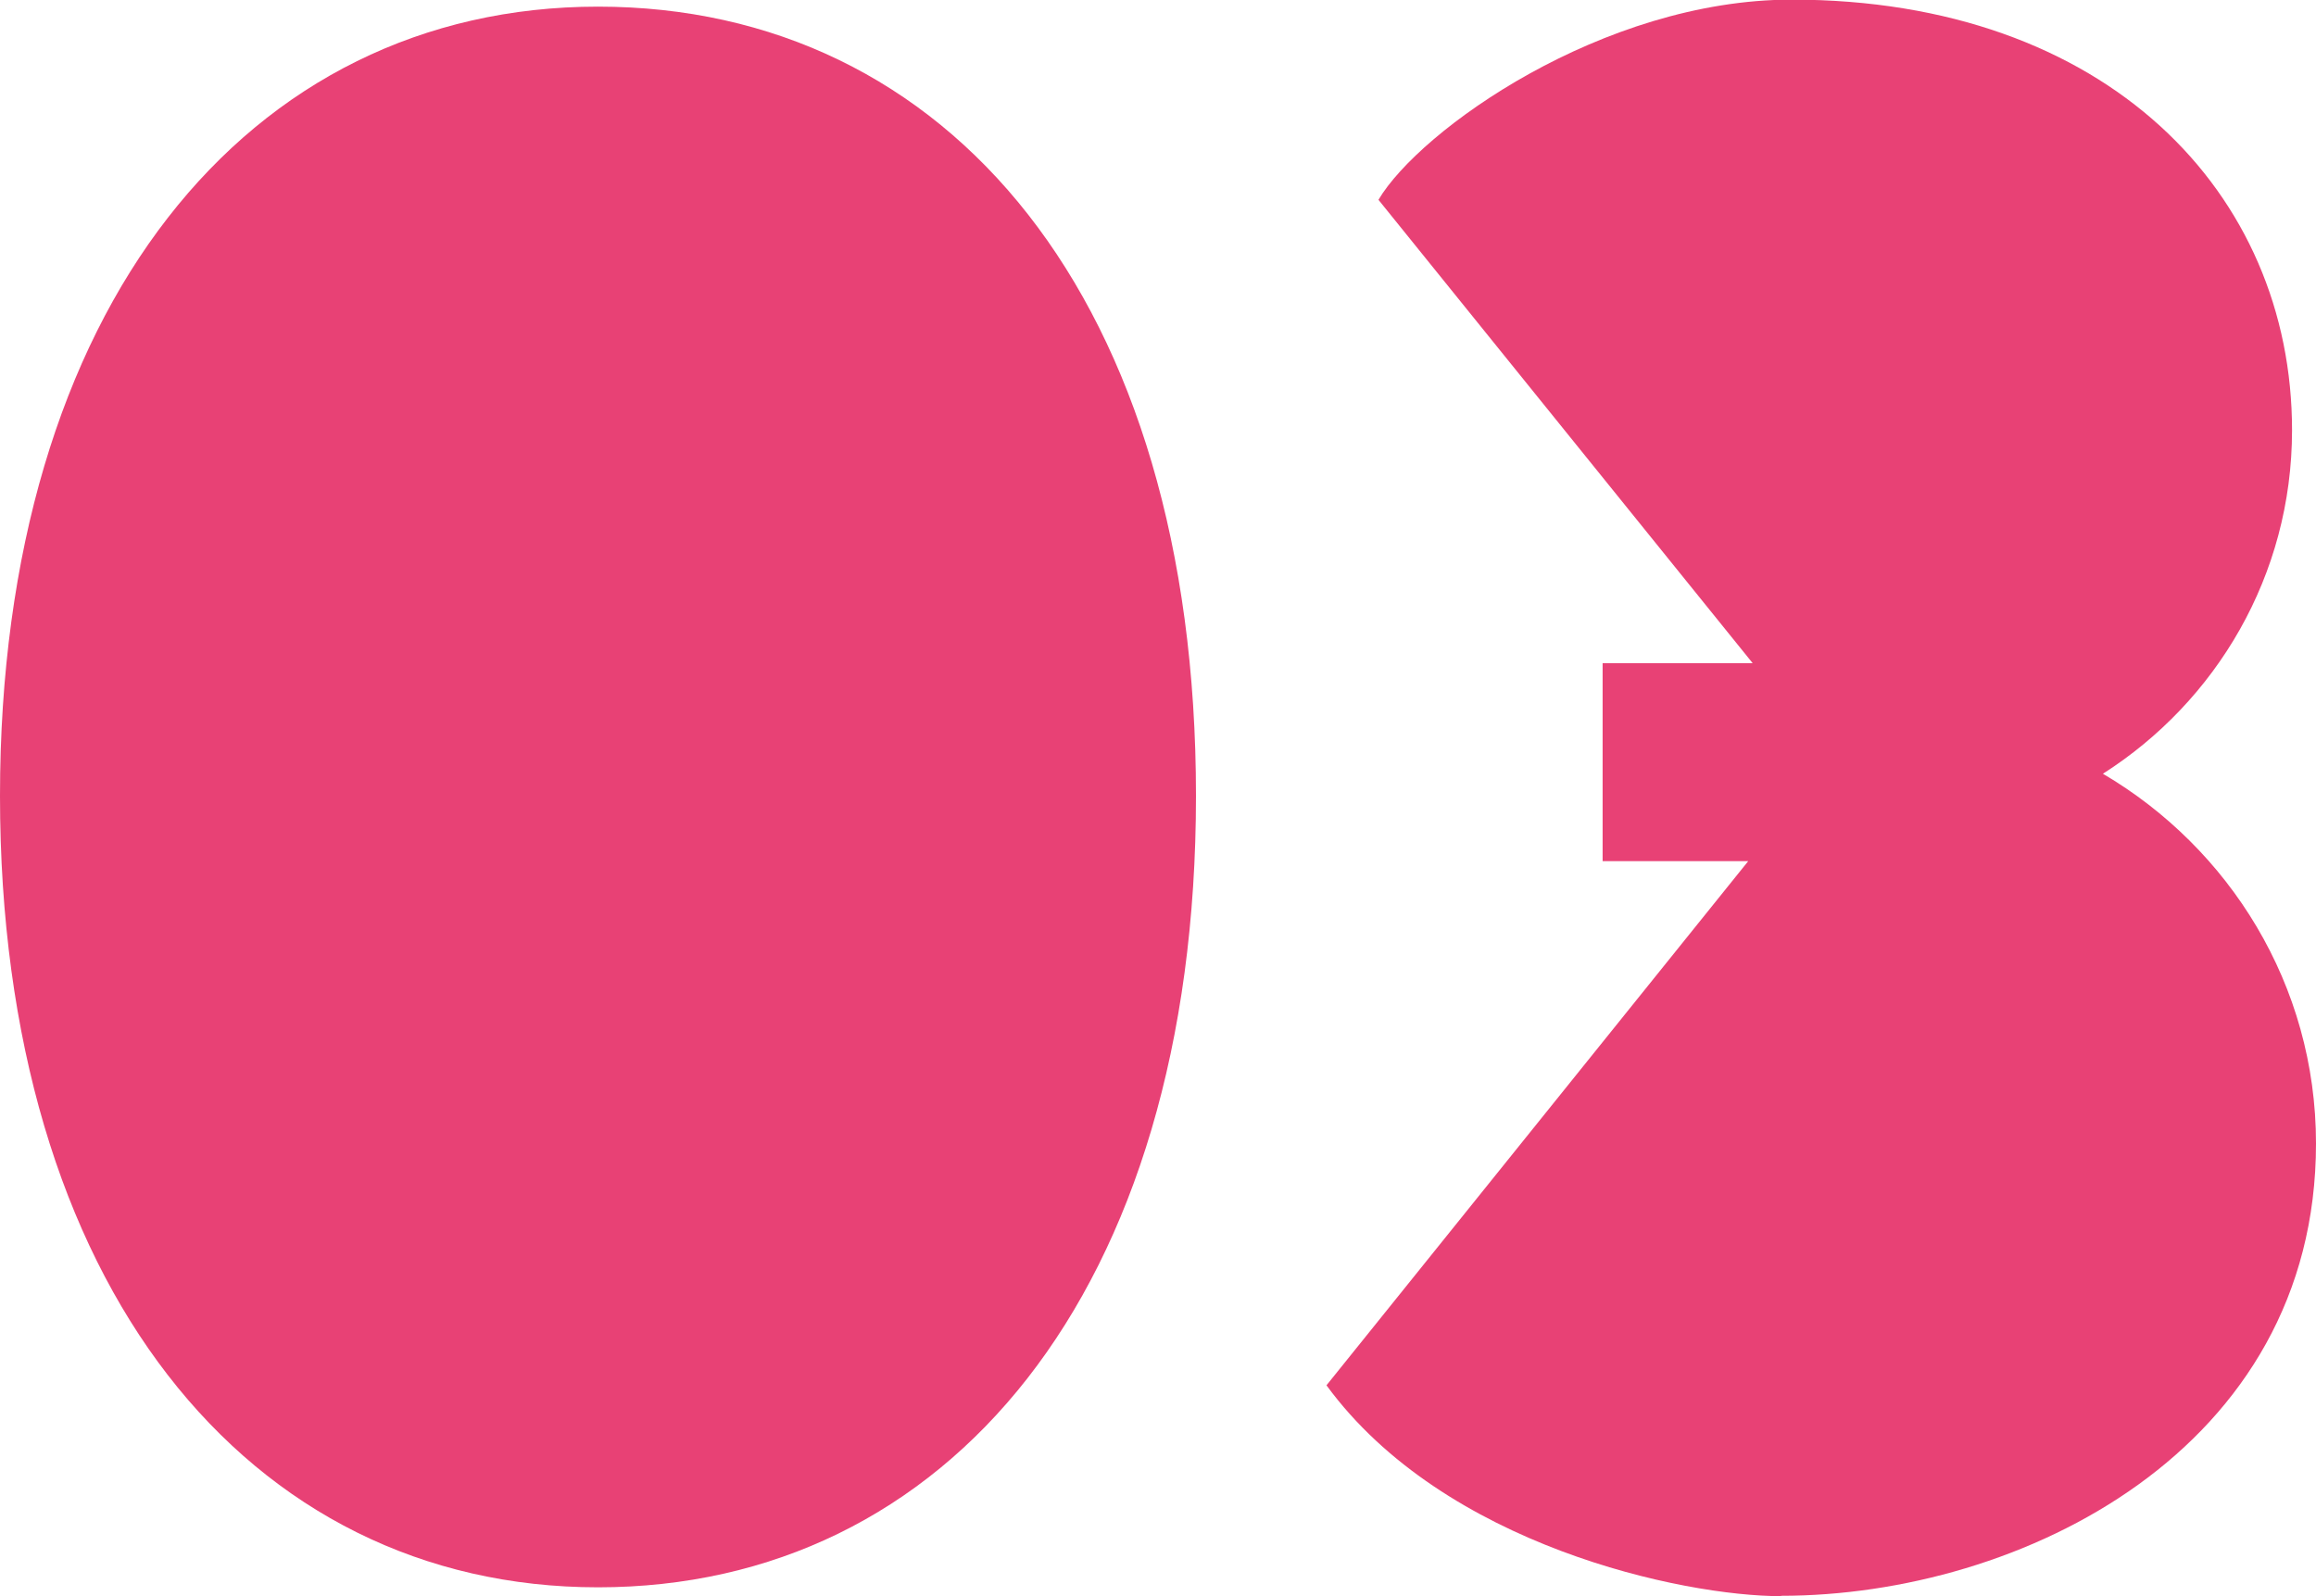
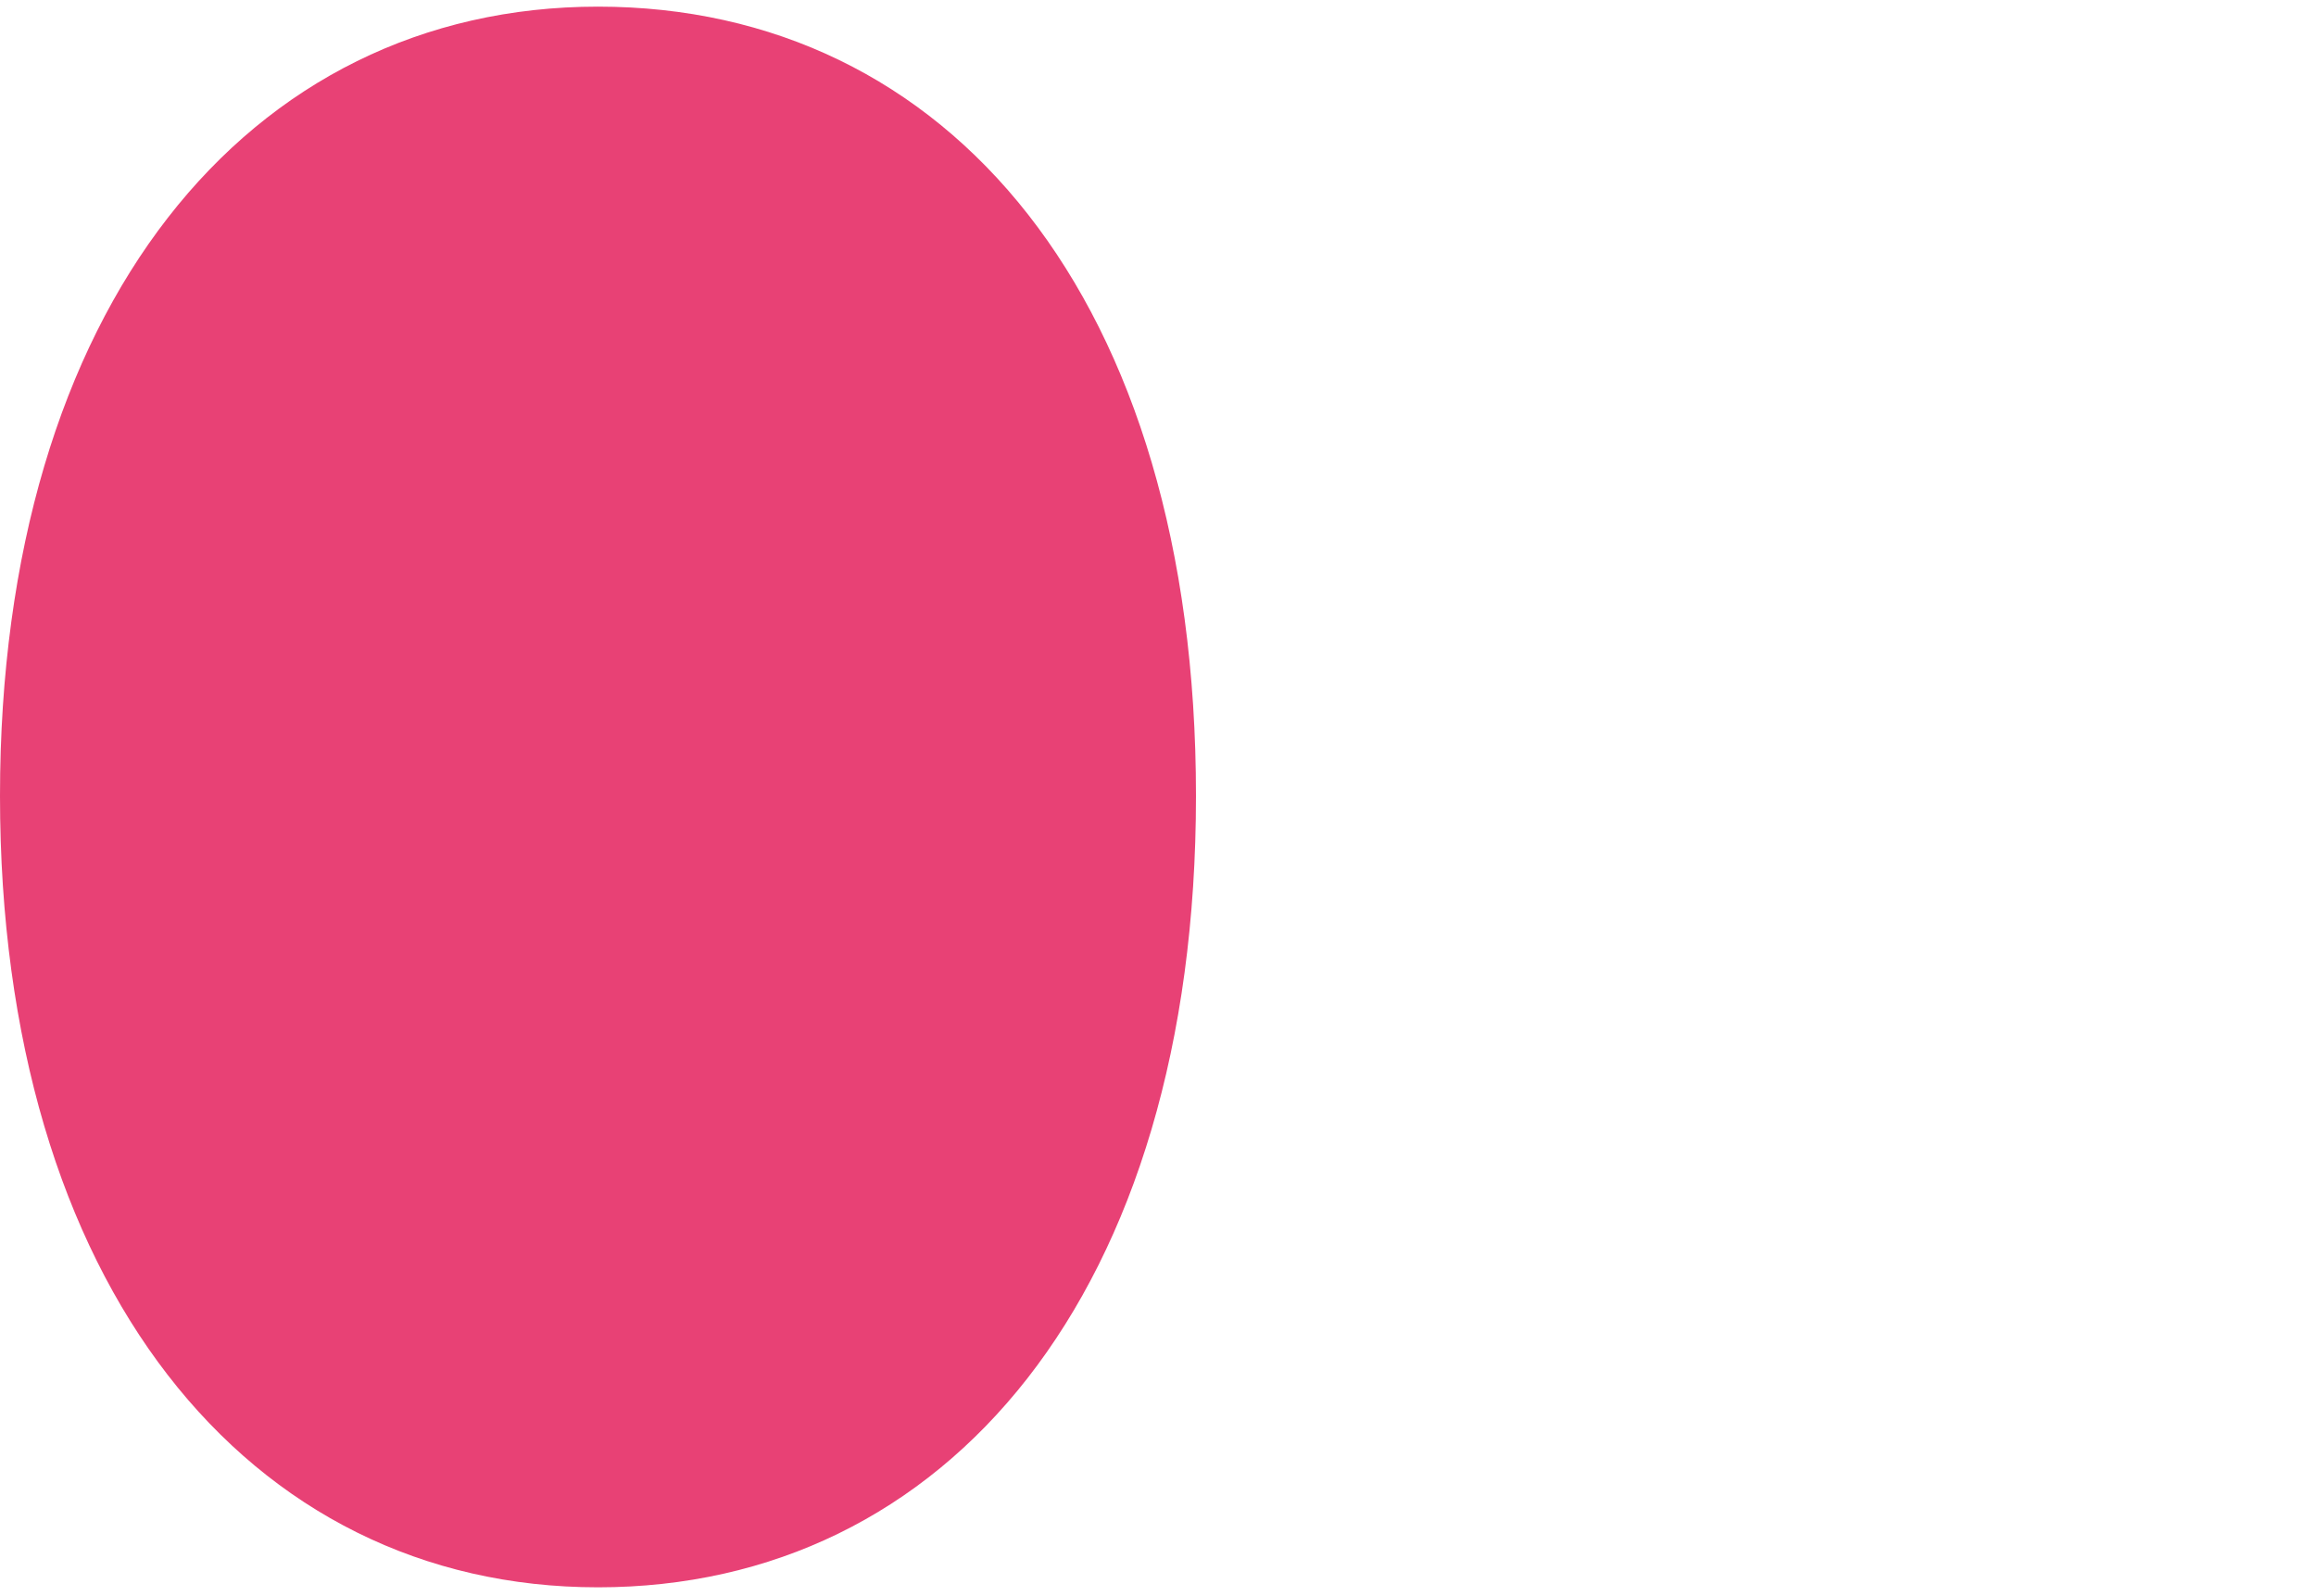
<svg xmlns="http://www.w3.org/2000/svg" id="_レイヤー_2" data-name="レイヤー 2" viewBox="0 0 62.82 43.3">
  <defs>
    <style>
      .cls-1 {
        fill: #e84175;
      }
    </style>
  </defs>
  <g id="_仕切り線" data-name="仕切り線">
    <g>
      <path class="cls-1" d="M16.22,43.06C6.73,43.06,0,34.86,0,21.59S6.73.18,16.22.18s16.22,7.91,16.22,21.41-6.78,21.47-16.22,21.47Z" />
-       <path class="cls-1" d="M48.31,43.3c-2.65,0-9.14-1.36-12.33-5.72l11.44-14.22h-3.95v-5.37h4.07l-10.15-12.57c1.12-1.89,6.08-5.43,11.21-5.43,8.55,0,13.57,5.25,13.57,11.68,0,3.95-2.07,7.37-5.13,9.32,3.42,2.01,5.78,5.72,5.78,10.03,0,8.32-8.02,12.27-14.51,12.27Z" />
    </g>
  </g>
</svg>